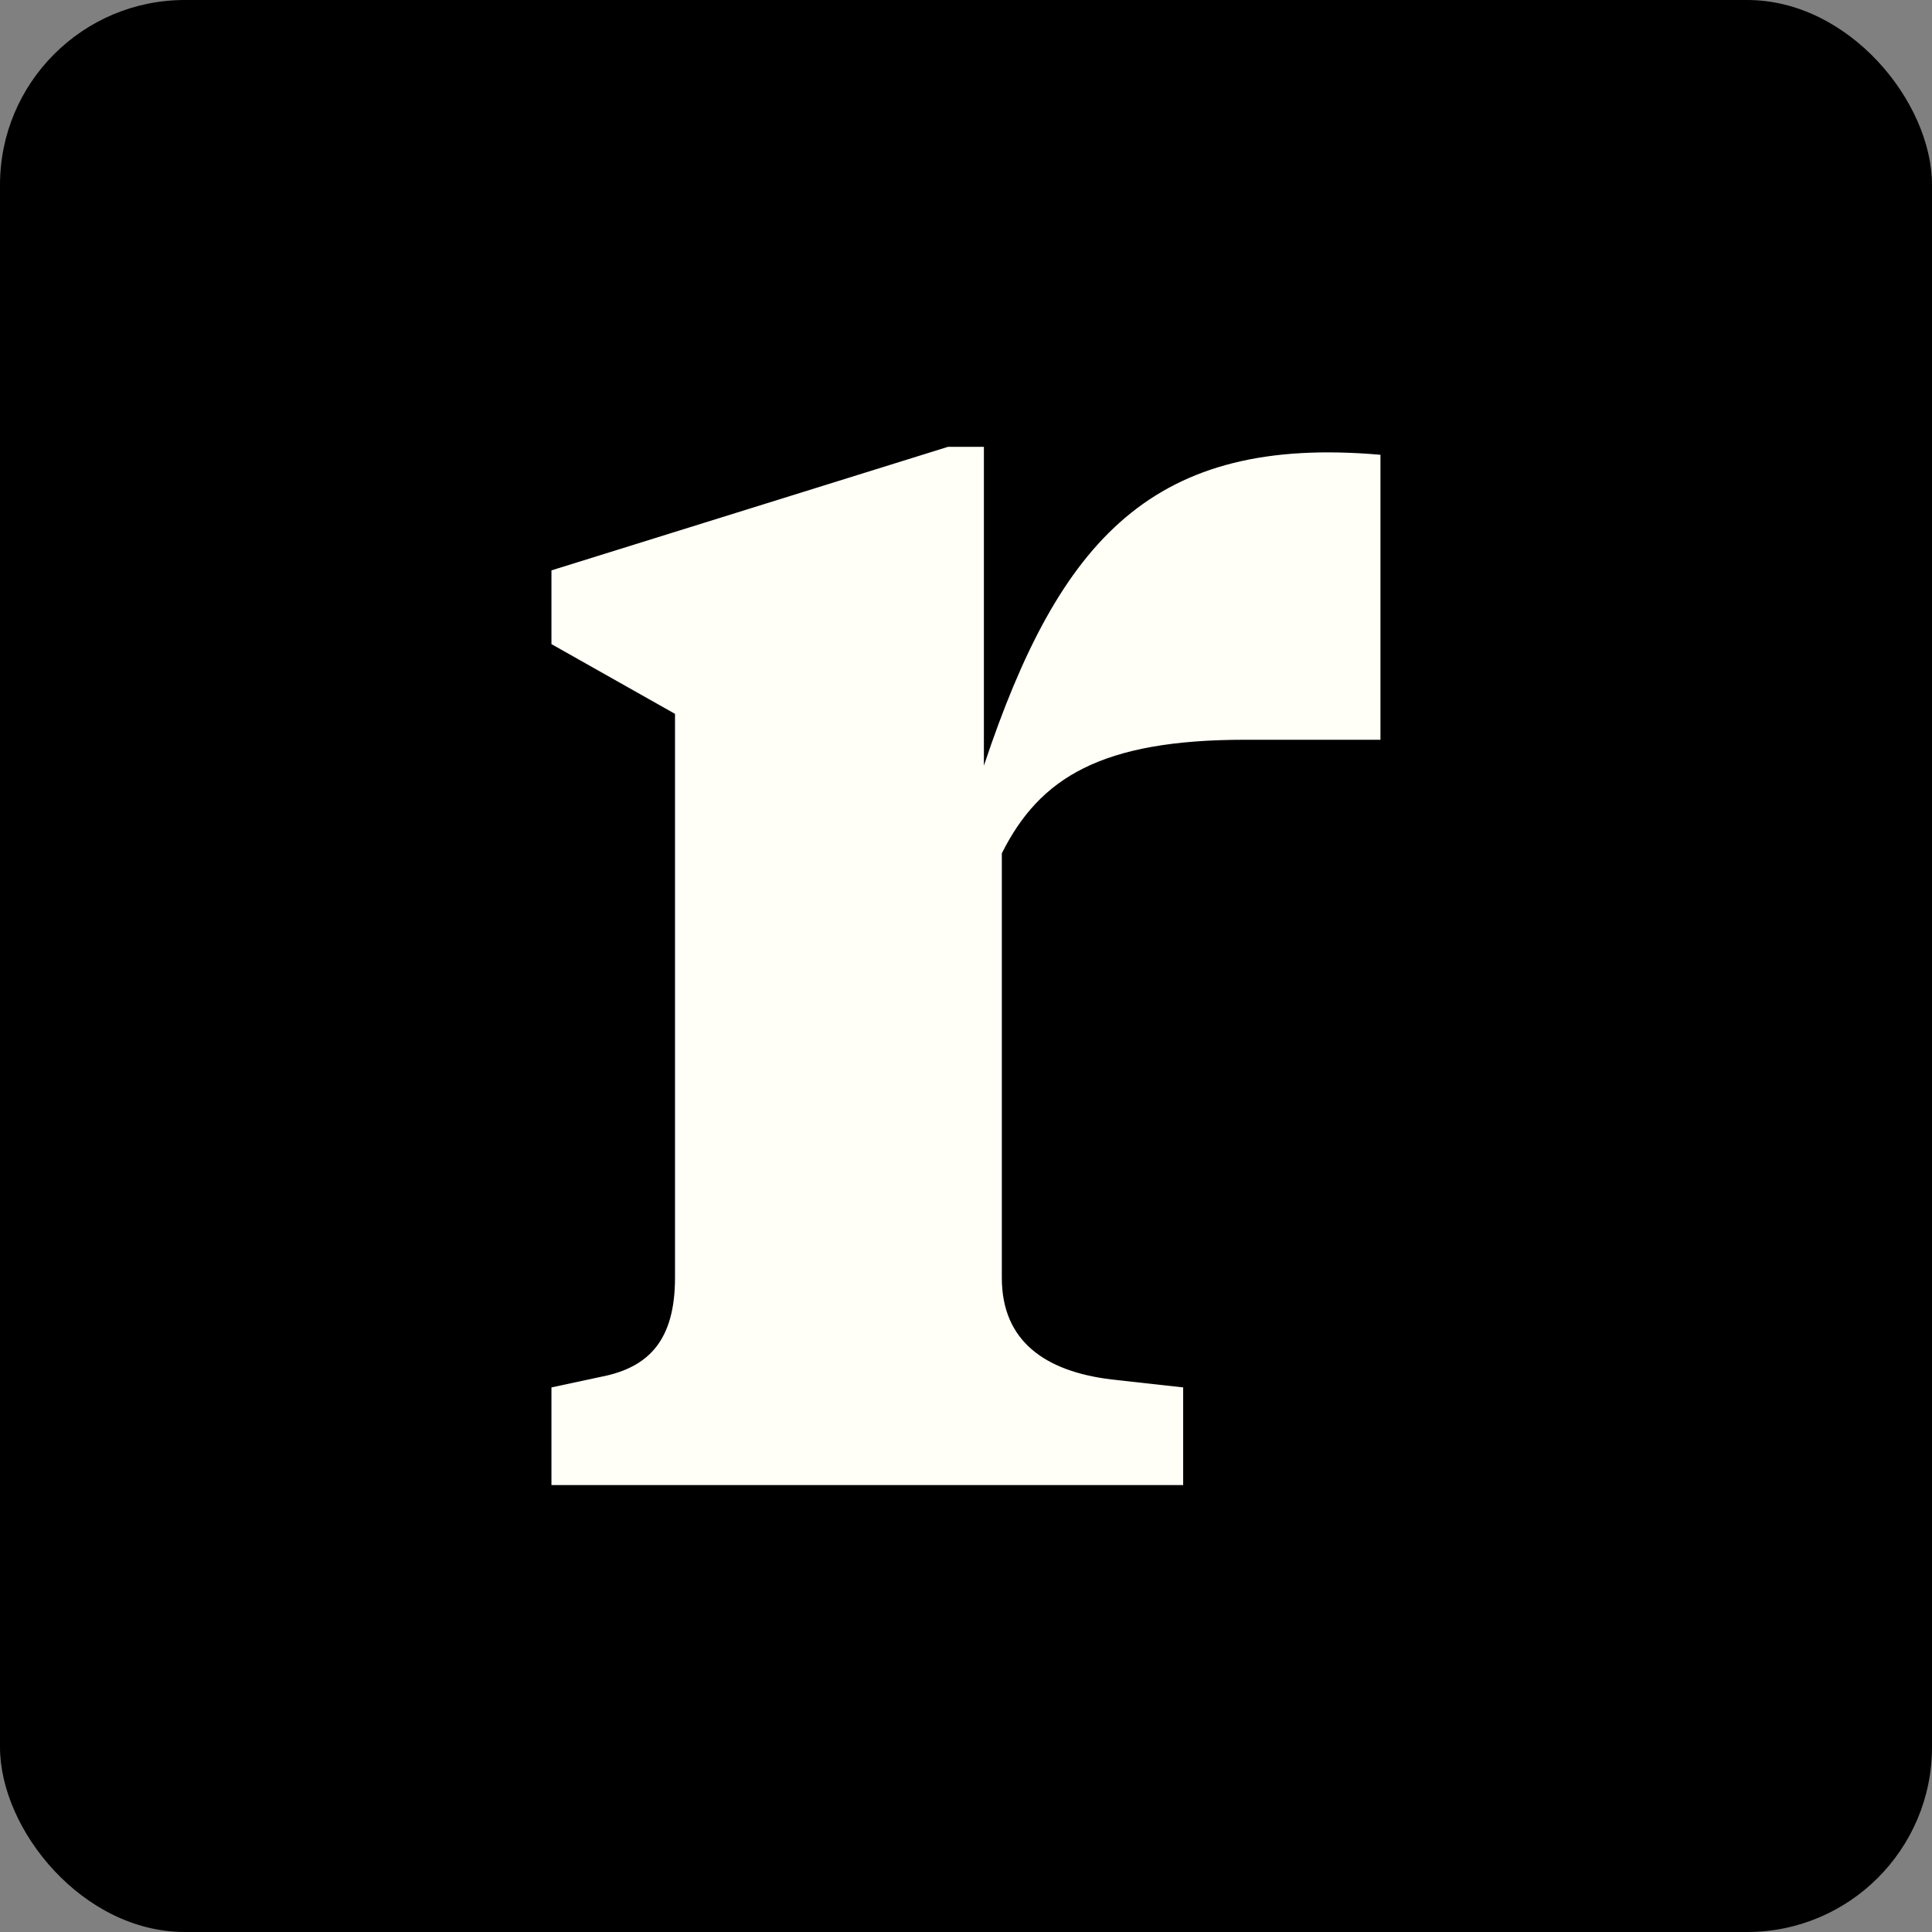
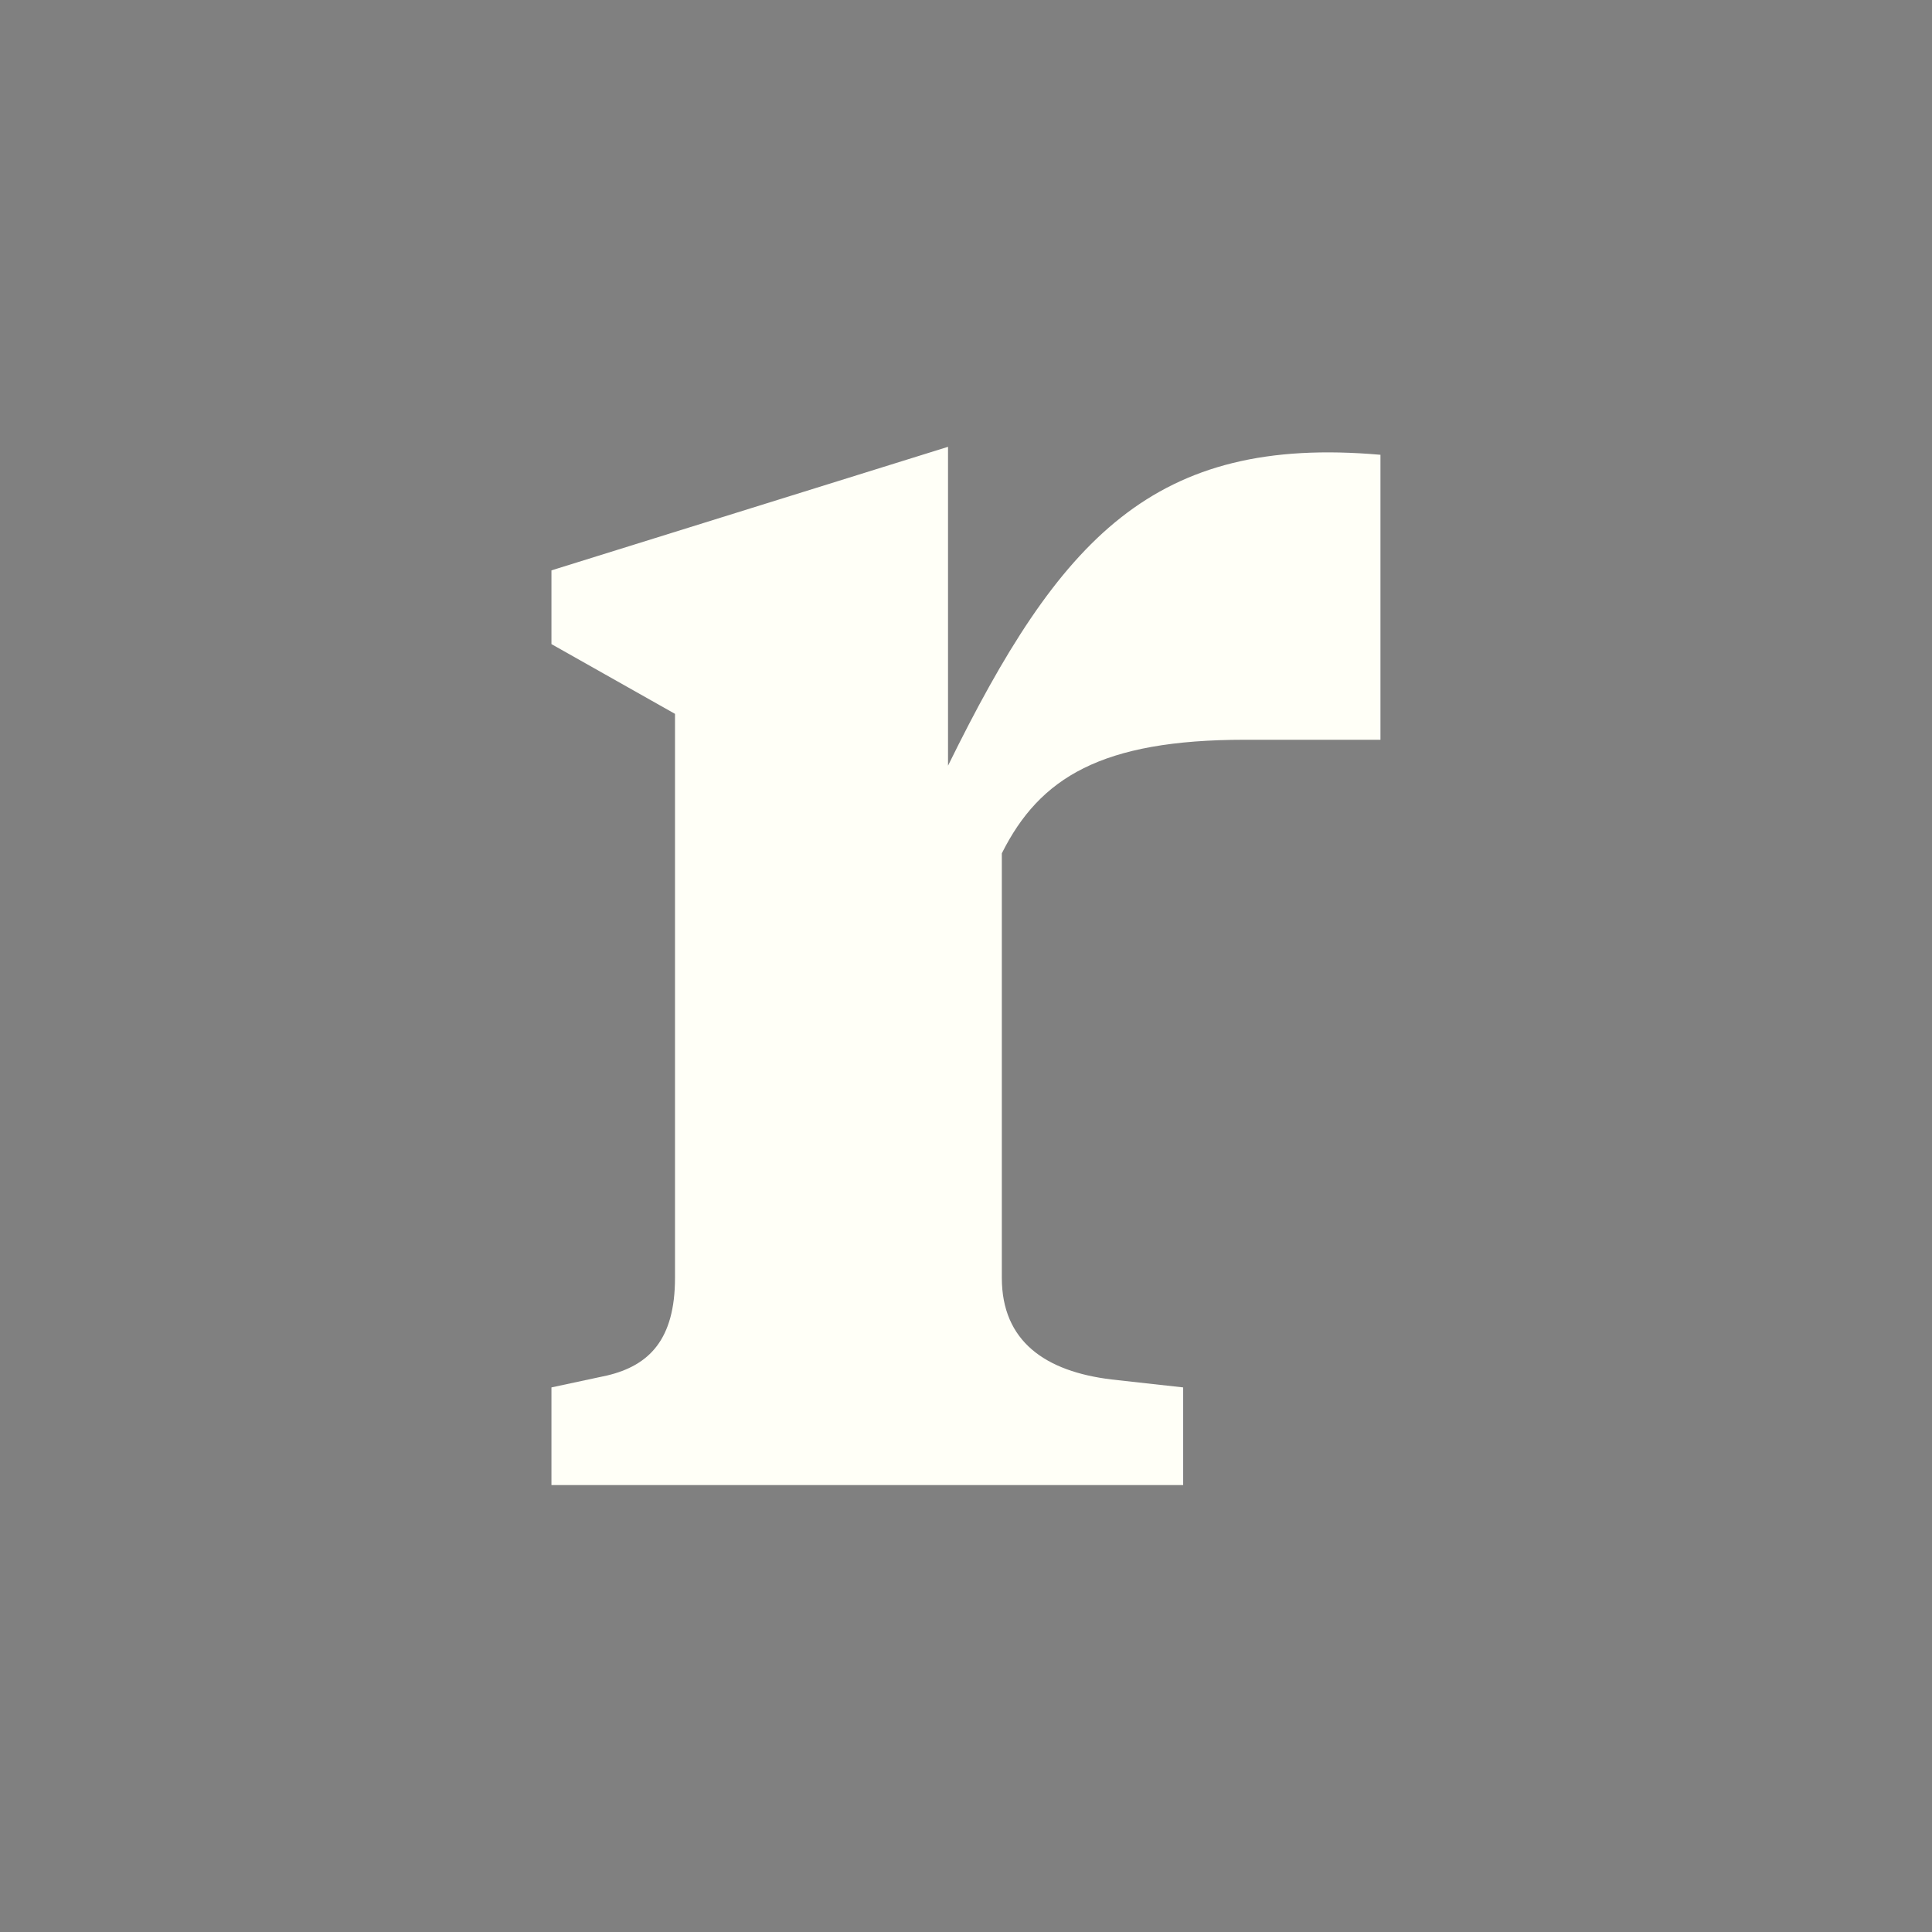
<svg xmlns="http://www.w3.org/2000/svg" width="256" height="256" viewBox="0 0 256 256" fill="none">
  <rect x="0" y="0" width="256" height="256" fill="#808080" stroke="none" />
  <g clip-path="url(#clip0_697_855)">
-     <rect width="256" height="256" rx="24.498" fill="black" />
-     <path d="M73.07 196.779V183.84L80.464 182.256C86.009 180.936 89.442 177.503 89.442 169.317V94.59L73.07 85.348V75.578L125.618 59.206H130.371V101.455C140.405 71.353 152.815 57.622 182.918 60.262V98.022H164.962C145.95 98.022 137.764 103.039 132.747 113.073V169.317C132.747 177.767 138.556 181.728 147.27 182.784L156.776 183.84V196.779H73.07Z" fill="#FFFFF7" />
+     <path d="M73.07 196.779V183.84L80.464 182.256C86.009 180.936 89.442 177.503 89.442 169.317V94.59L73.07 85.348V75.578L125.618 59.206V101.455C140.405 71.353 152.815 57.622 182.918 60.262V98.022H164.962C145.95 98.022 137.764 103.039 132.747 113.073V169.317C132.747 177.767 138.556 181.728 147.27 182.784L156.776 183.84V196.779H73.07Z" fill="#FFFFF7" />
  </g>
  <defs>
    <clipPath id="clip0_697_855">
      <rect width="256" height="256" rx="24.498" fill="white" />
    </clipPath>
  </defs>
</svg>